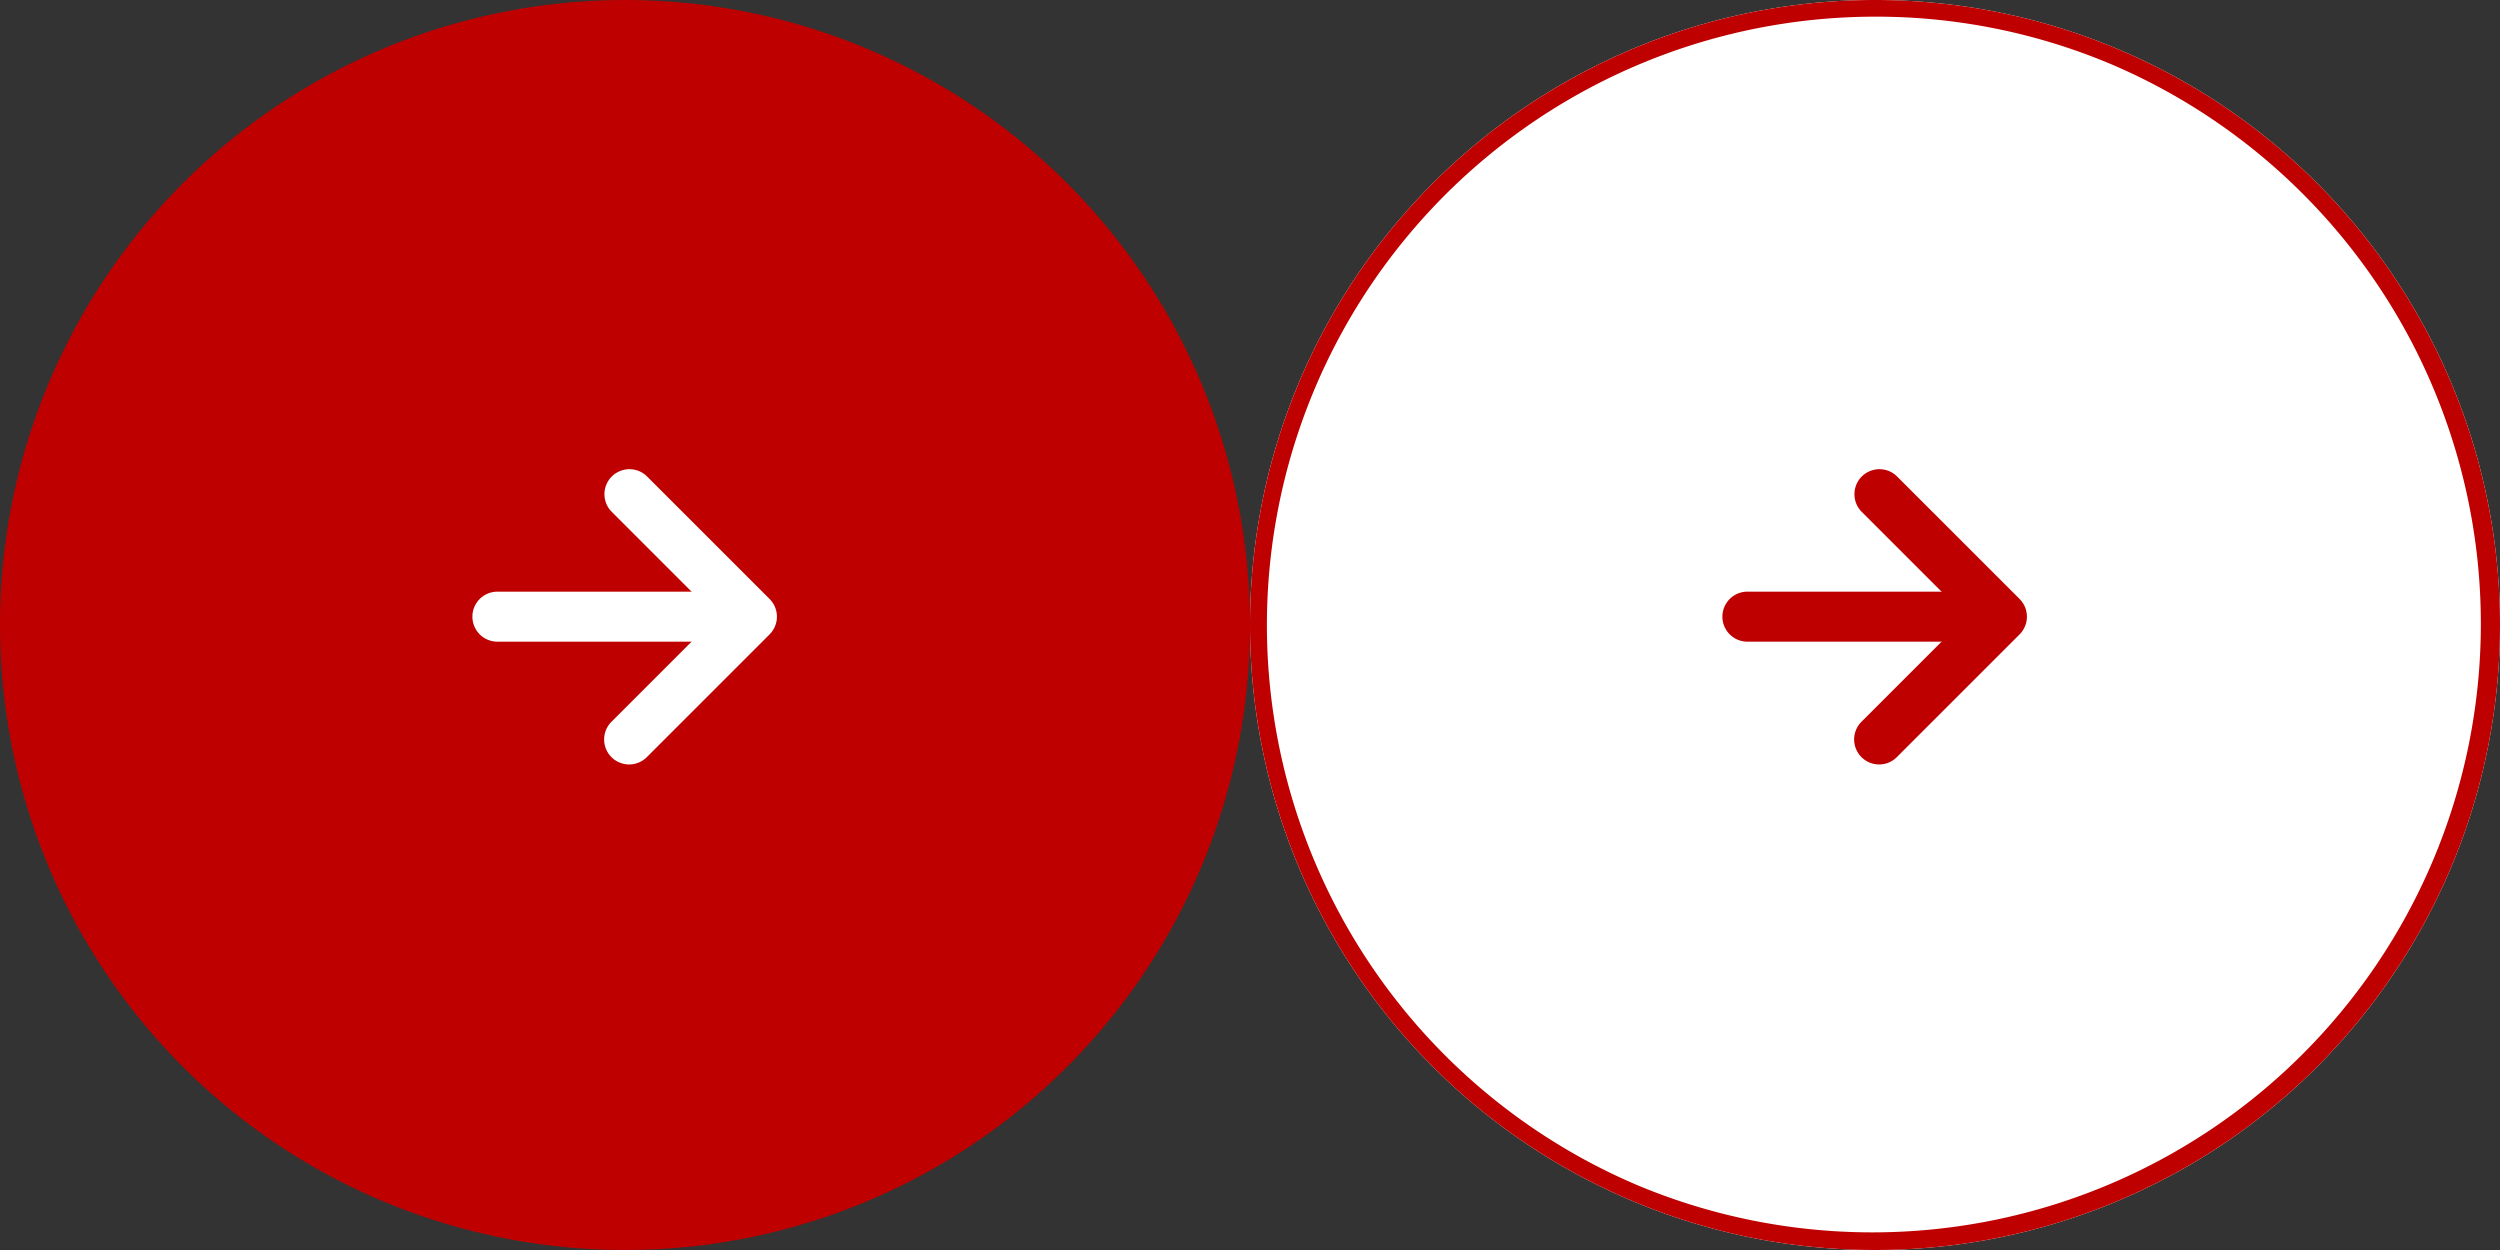
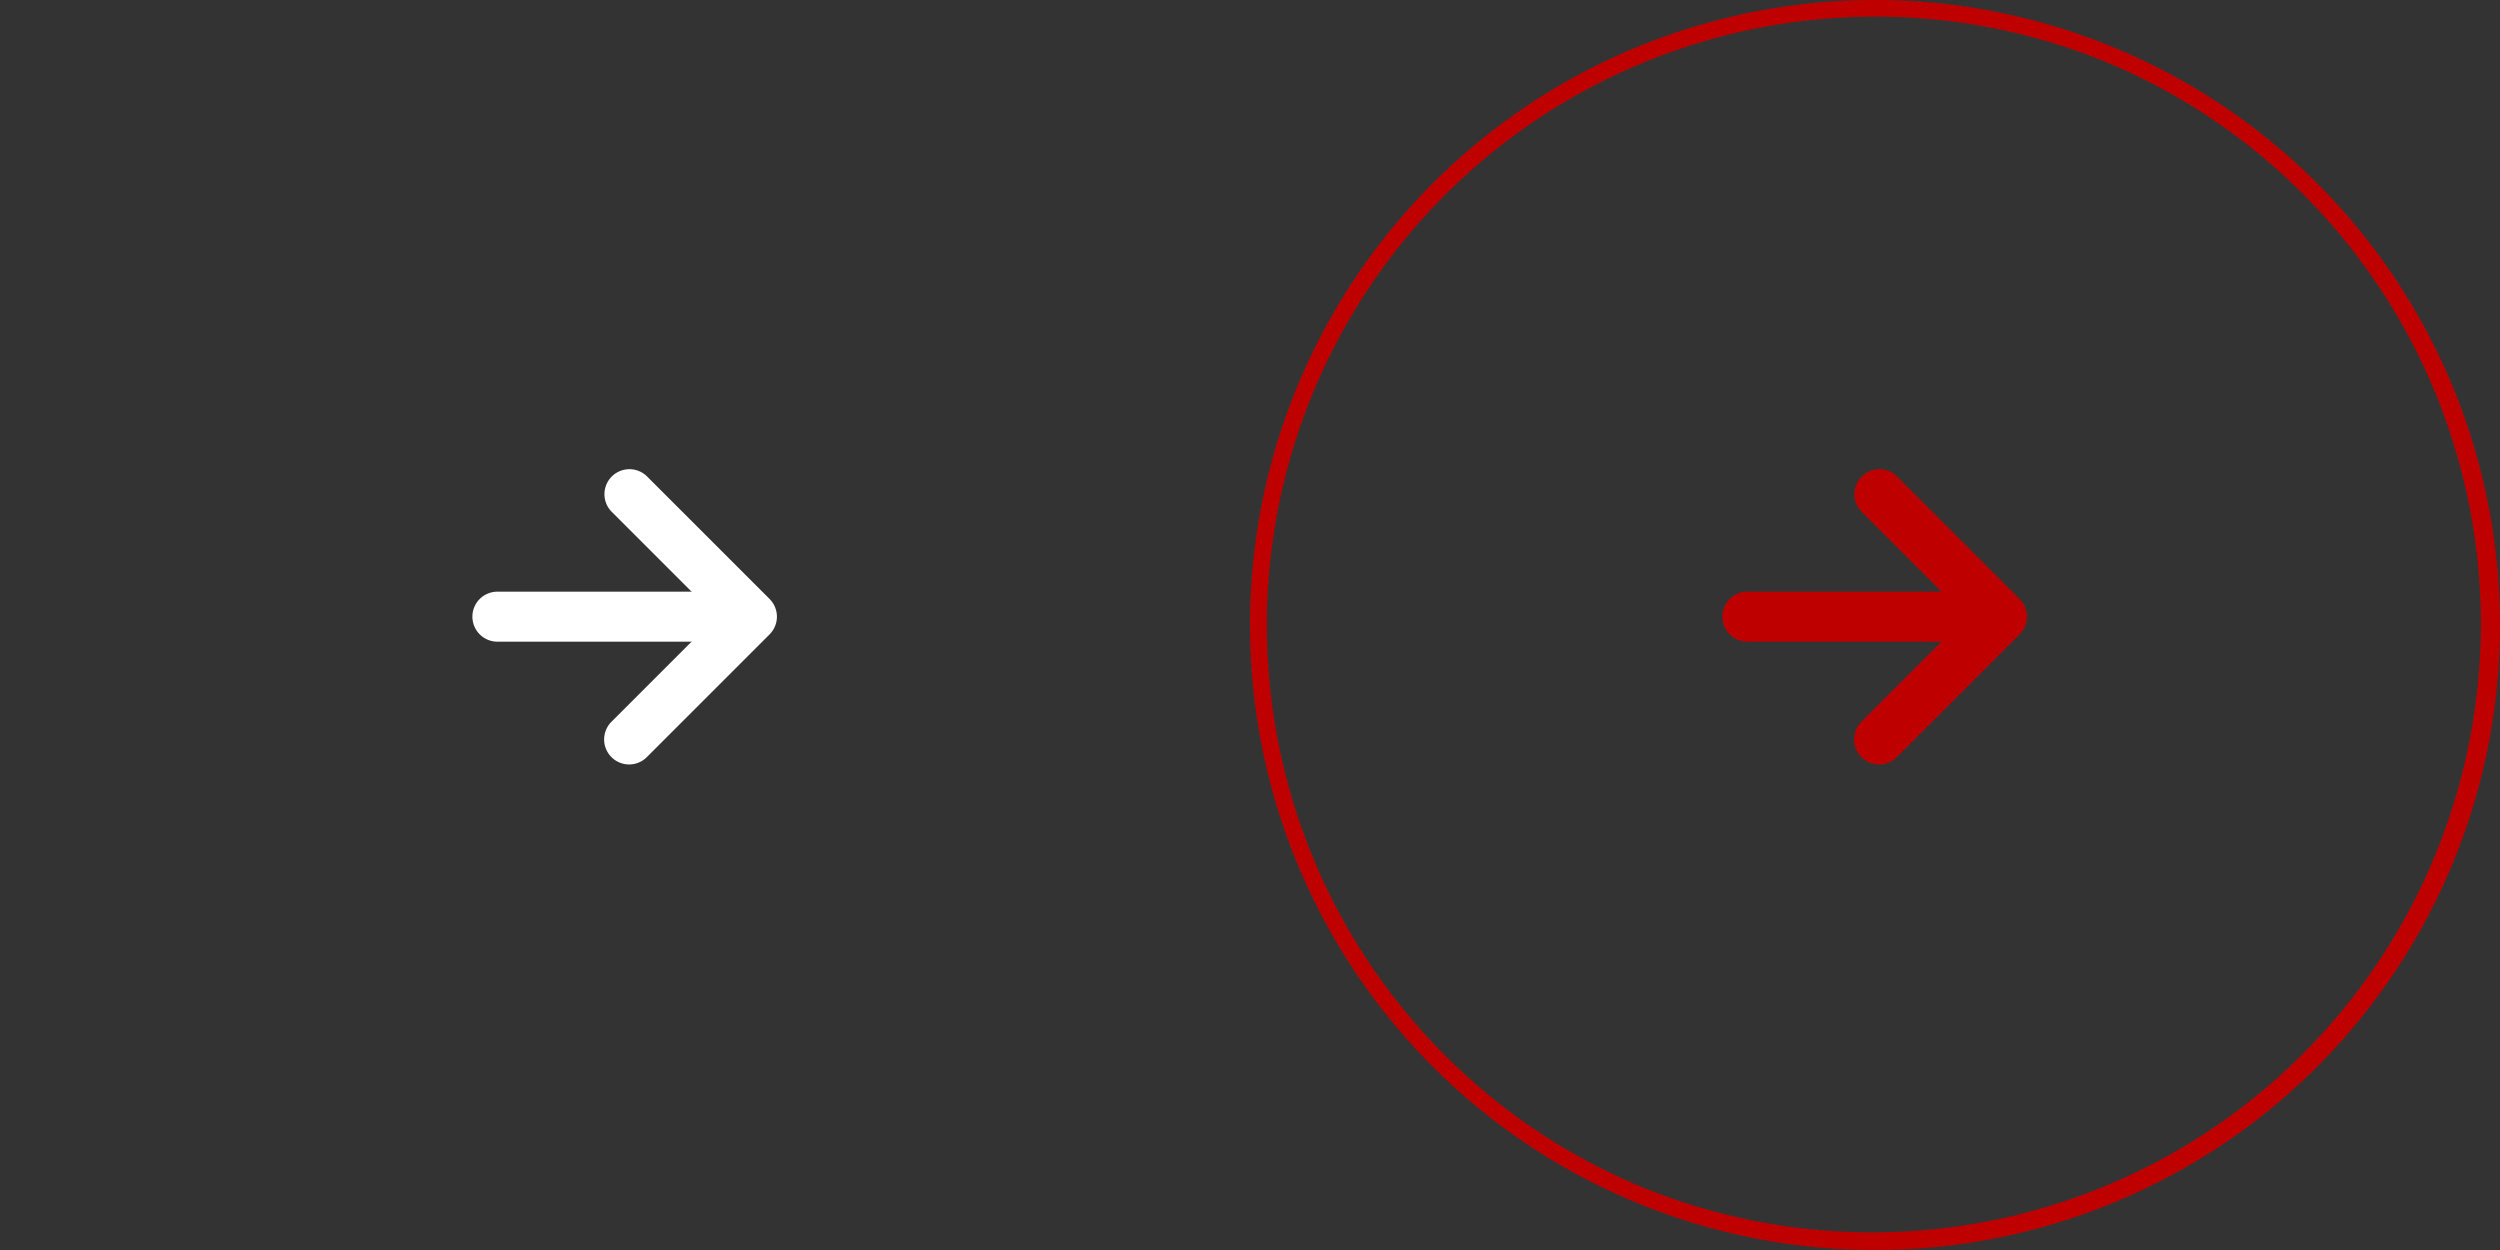
<svg xmlns="http://www.w3.org/2000/svg" width="150" height="75" viewBox="0 0 150 75">
  <rect x="0" y="0" width="150" height="75" fill="#333333" stroke="none" />
  <defs>
    <clipPath id="clip-path">
      <rect id="長方形_787" data-name="長方形 787" width="150" height="75" transform="translate(3864 1331)" fill="none" />
    </clipPath>
  </defs>
  <g id="マスクグループ_6" data-name="マスクグループ 6" transform="translate(-3864 -1331)" clip-path="url(#clip-path)">
    <g id="グループ_925" data-name="グループ 925">
      <g id="グループ_923" data-name="グループ 923" transform="translate(3121 -1986)">
        <g id="グループ_924" data-name="グループ 924">
-           <path id="パス_904" data-name="パス 904" d="M37.5,0A37.5,37.5,0,1,1,0,37.5,37.5,37.5,0,0,1,37.5,0Z" transform="translate(818 3317)" fill="#fff" />
          <path id="パス_904_-_アウトライン" data-name="パス 904 - アウトライン" d="M37.5,1A36.51,36.51,0,0,0,23.293,71.132,36.51,36.51,0,0,0,51.707,3.868,36.27,36.27,0,0,0,37.5,1m0-1A37.5,37.5,0,1,1,0,37.5,37.5,37.5,0,0,1,37.5,0Z" transform="translate(818 3317)" fill="#bf0000" />
          <g id="グループ_645" data-name="グループ 645">
            <path id="パス_318" data-name="パス 318" d="M6392.817,1664.715a1.5,1.5,0,0,1-1.061-2.561l6.306-6.306-6.306-6.306a1.5,1.5,0,0,1,2.121-2.121l7.367,7.367a1.5,1.5,0,0,1,0,2.121l-7.367,7.367A1.5,1.5,0,0,1,6392.817,1664.715Z" transform="translate(-5537.068 1698.152)" fill="#bf0000" />
            <path id="パス_319" data-name="パス 319" d="M6378.345,1665.628H6364a1.5,1.5,0,0,1,0-3h14.345a1.5,1.5,0,0,1,0,3Z" transform="translate(-5516.156 1689.872)" fill="#bf0000" />
          </g>
        </g>
      </g>
      <g id="グループ_646" data-name="グループ 646" transform="translate(3046 -1986)">
-         <circle id="楕円形_1" data-name="楕円形 1" cx="37.5" cy="37.5" r="37.5" transform="translate(818 3317)" fill="#bf0000" />
        <g id="グループ_645-2" data-name="グループ 645">
          <path id="パス_318-2" data-name="パス 318" d="M6392.817,1664.715a1.5,1.5,0,0,1-1.061-2.561l6.306-6.306-6.306-6.306a1.5,1.5,0,0,1,2.121-2.121l7.367,7.367a1.5,1.5,0,0,1,0,2.121l-7.367,7.367A1.5,1.5,0,0,1,6392.817,1664.715Z" transform="translate(-5537.068 1698.152)" fill="#fff" />
          <path id="パス_319-2" data-name="パス 319" d="M6378.345,1665.628H6364a1.5,1.5,0,0,1,0-3h14.345a1.5,1.5,0,0,1,0,3Z" transform="translate(-5516.156 1689.872)" fill="#fff" />
        </g>
      </g>
    </g>
  </g>
</svg>